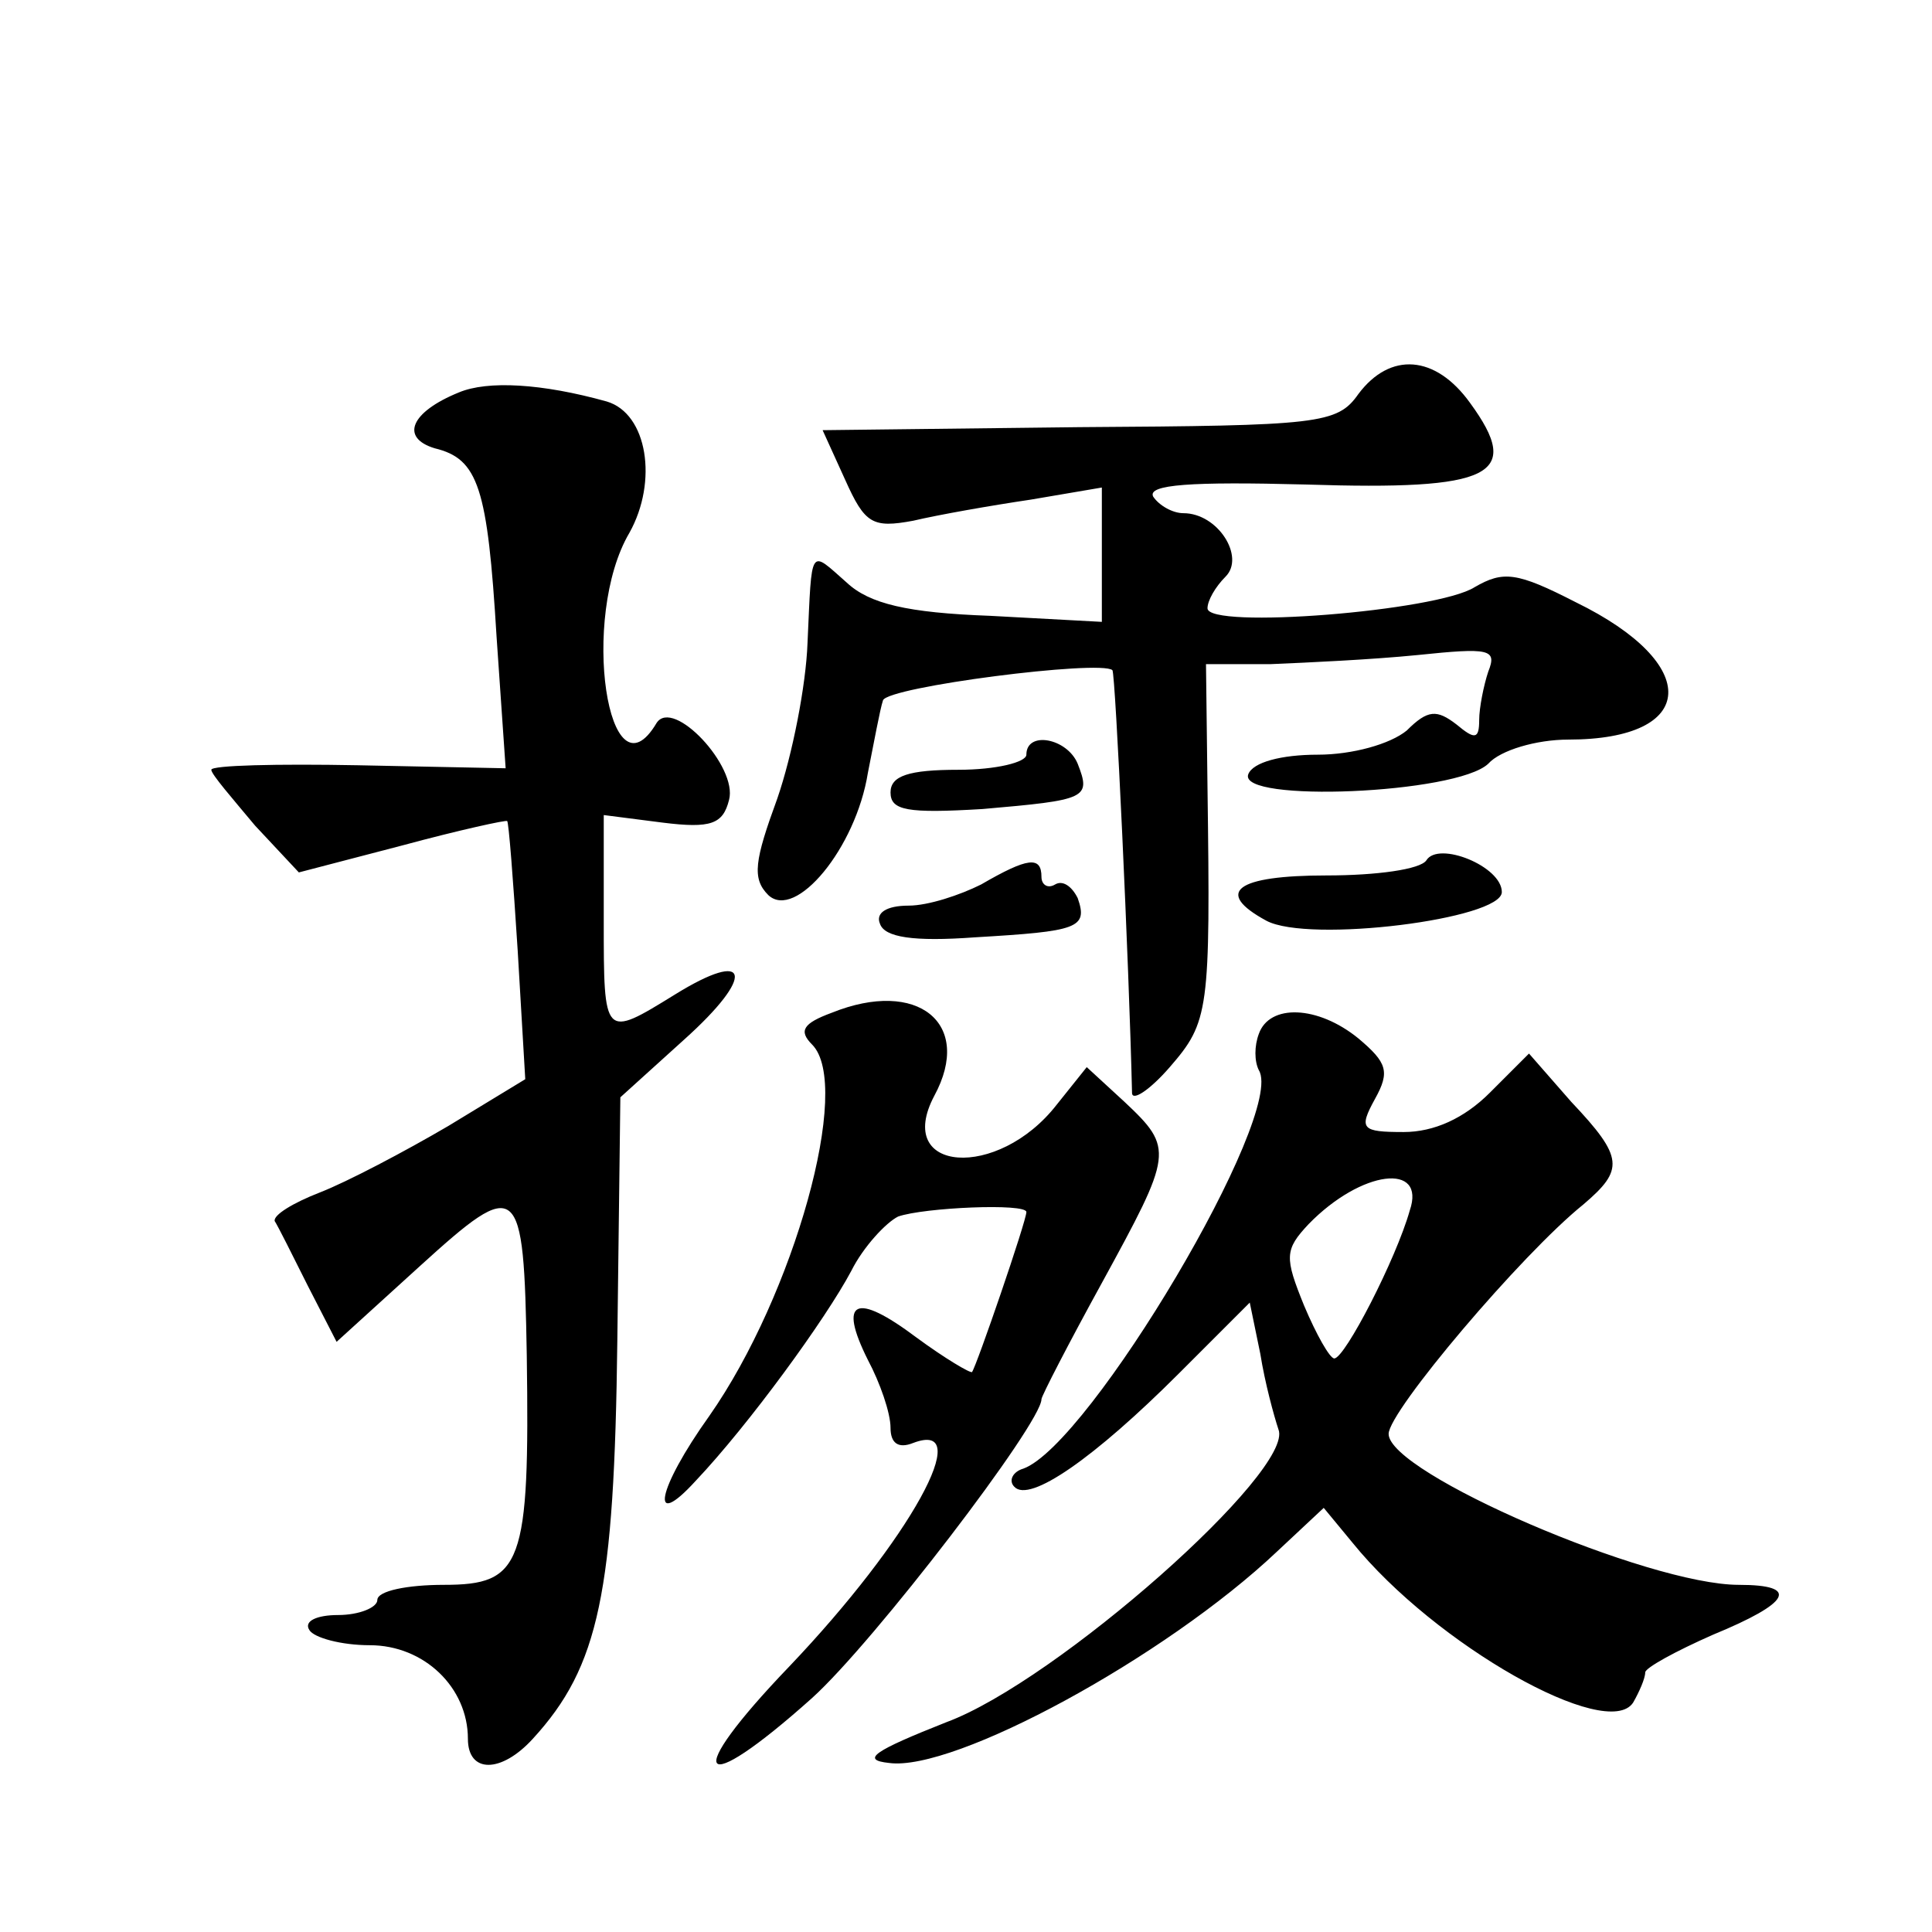
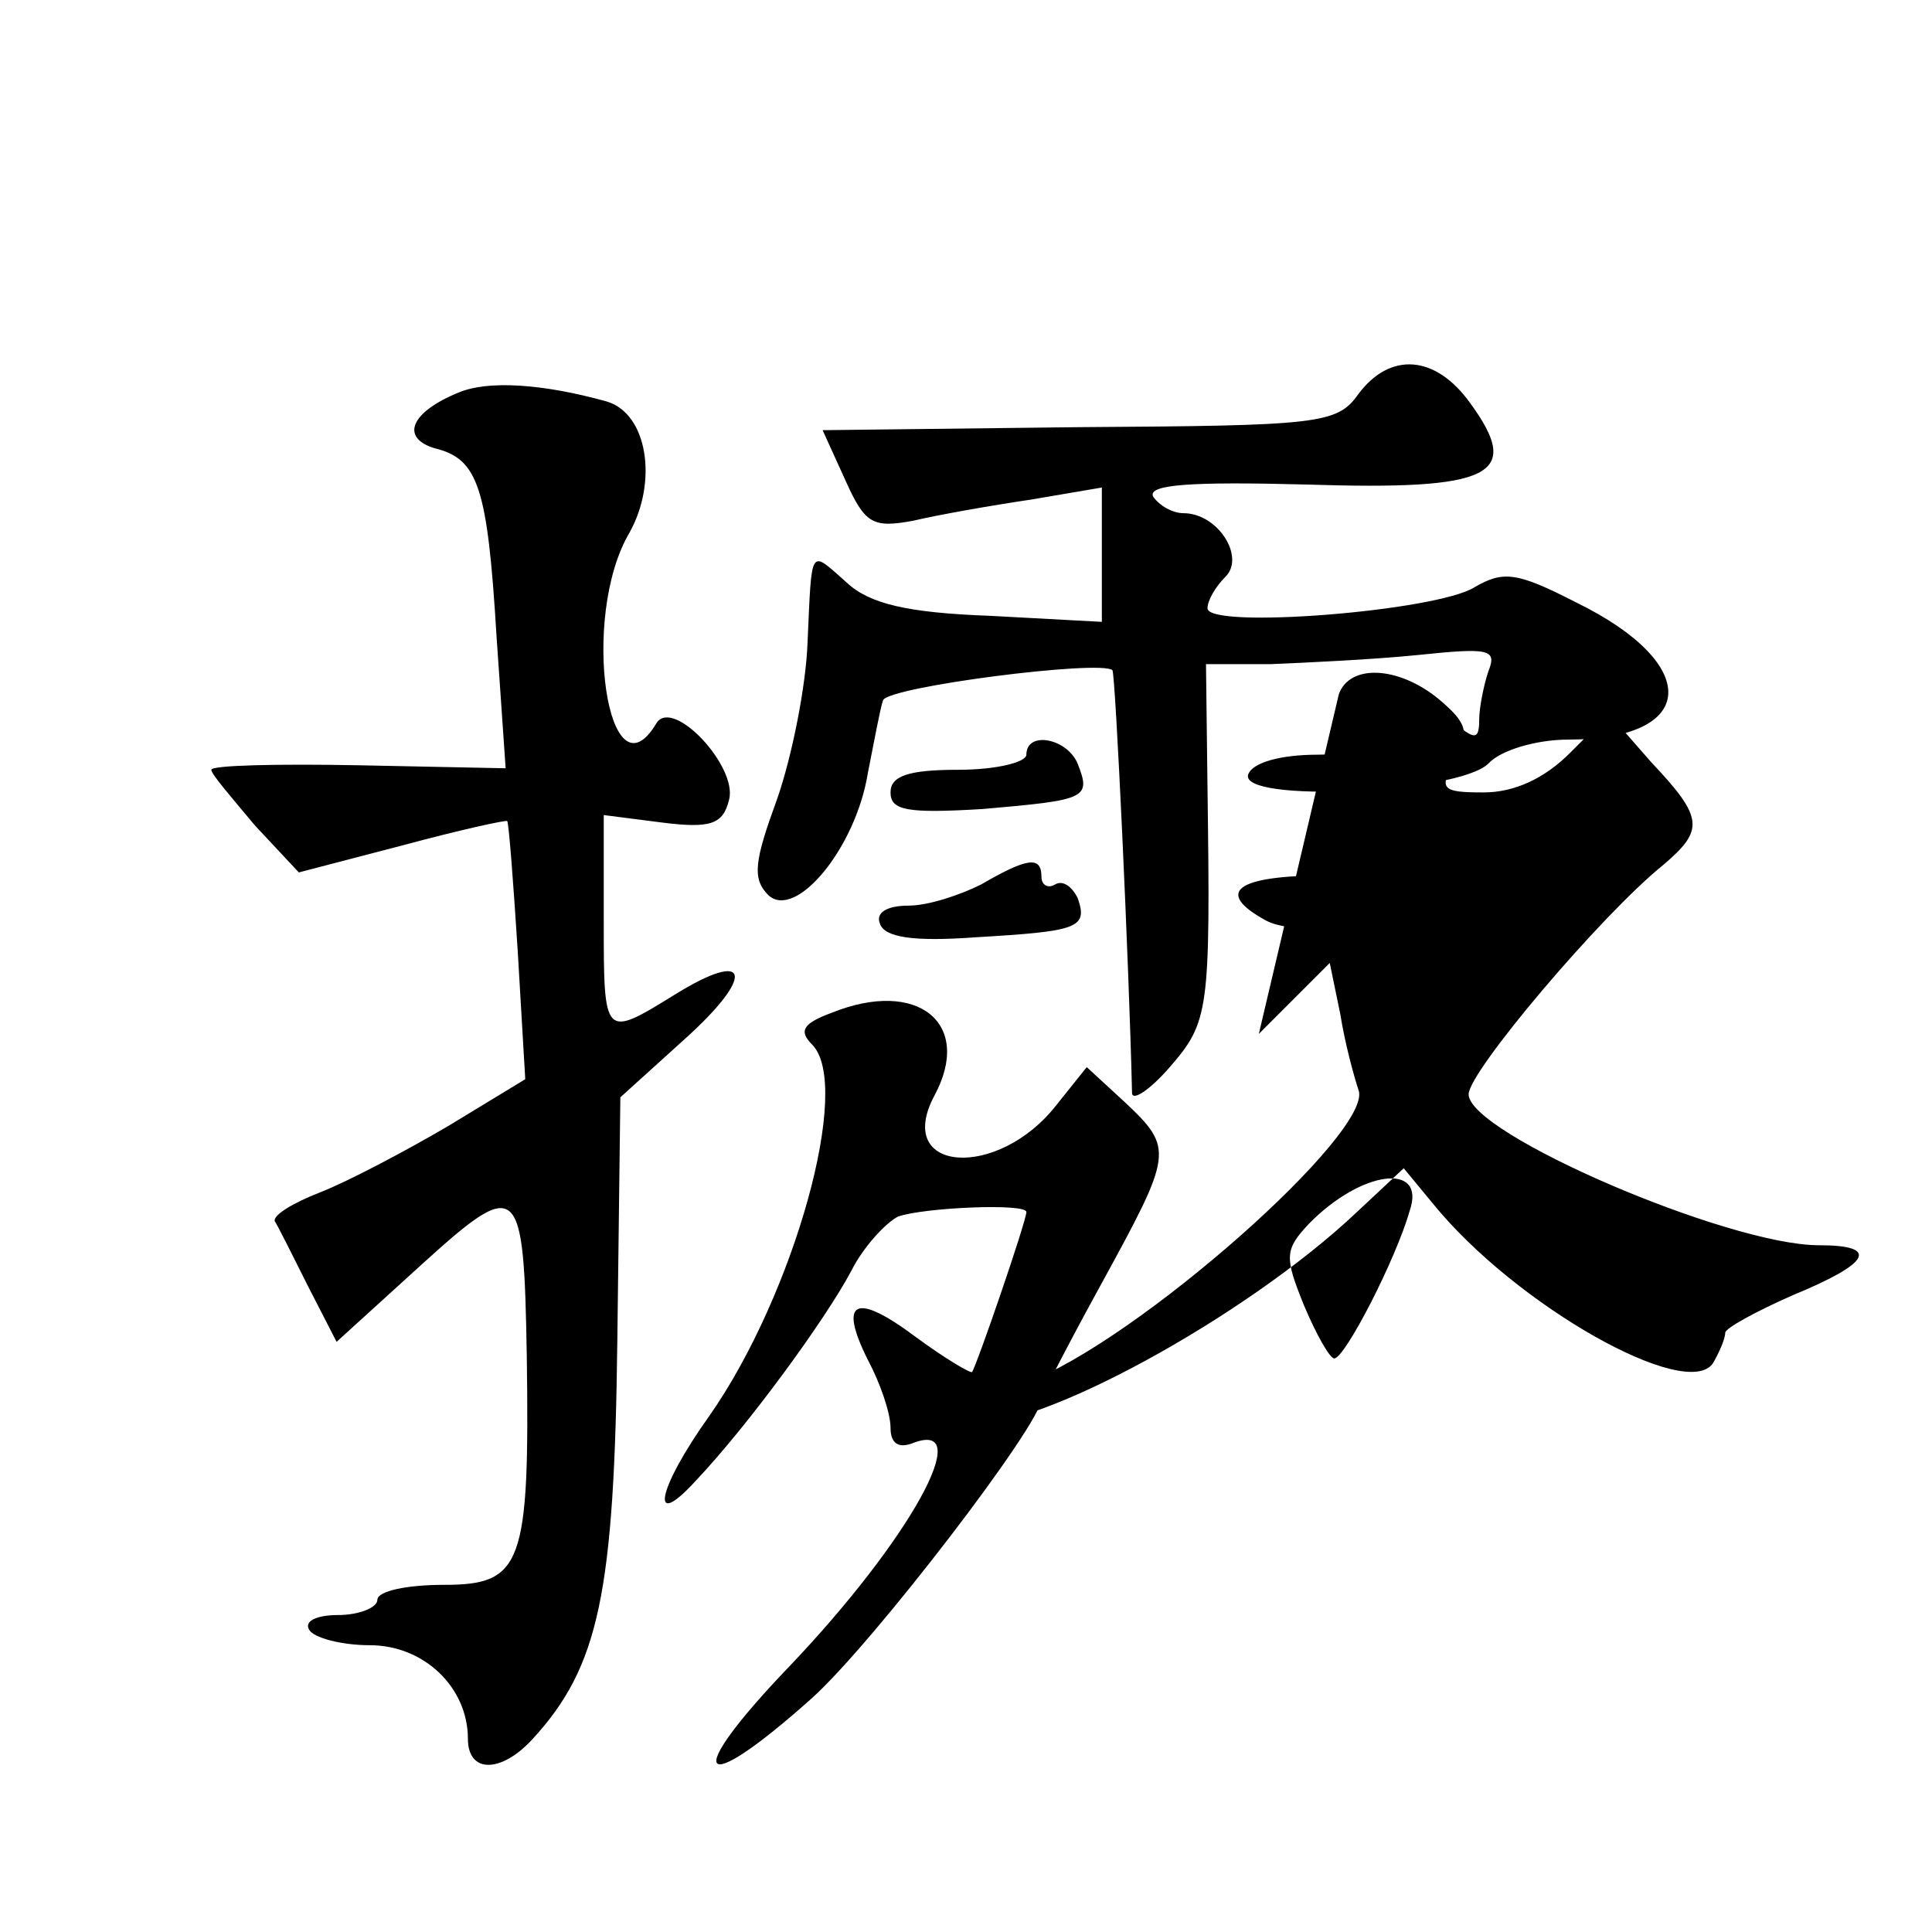
<svg xmlns="http://www.w3.org/2000/svg" version="1.0" width="128pt" height="128pt" viewBox="0 0 128 128" preserveAspectRatio="xMidYMid meet">
  <g transform="translate(0,128) scale(0.1,-0.1)" fill="#0" stroke="none">
-     <path d="M900 1019 c-14 -20 -26 -21 -185 -22 l-170 -2 15 -33 c13 -29 18 -32 45 -27 17 4 51 10 78 14 l47 8 0 -45 0 -44 -74 4 c-55 2 -80 8 -95 22 -25 22 -23 25 -26 -40 -1 -28 -10 -74 -20 -103 -15 -41 -17 -53 -6 -64 18 -17 58 31 66 81 4 20 8 42 10 48 3 9 144 27 152 20 2 -2 11 -194 13 -280 0 -6 12 2 25 17 26 30 27 37 25 185 l-1 82 43 0 c24 1 67 3 97 6 48 5 53 4 47 -11 -3 -9 -6 -24 -6 -32 0 -13 -3 -13 -15 -3 -13 10 -19 10 -33 -4 -11 -9 -36 -16 -59 -16 -24 0 -43 -5 -46 -13 -7 -19 138 -13 159 7 8 9 32 16 53 16 86 0 89 50 5 91 -39 20 -48 21 -67 10 -25 -16 -177 -28 -177 -14 0 5 5 14 12 21 13 13 -5 42 -28 42 -7 0 -16 5 -20 11 -4 8 25 10 101 8 124 -4 144 6 109 54 -23 32 -53 34 -74 6z M304 1020 c-32 -13 -39 -30 -16 -37 29 -7 35 -26 41 -125 l6 -87 -98 2 c-53 1 -97 0 -97 -3 0 -3 14 -19 29 -37 l29 -31 69 18 c37 10 69 17 69 16 1 0 4 -39 7 -86 l5 -85 -51 -31 c-29 -17 -67 -37 -85 -44 -18 -7 -31 -15 -30 -19 2 -3 12 -23 22 -43 l19 -37 55 50 c66 60 69 57 71 -59 2 -139 -3 -152 -55 -152 -24 0 -44 -4 -44 -10 0 -5 -12 -10 -26 -10 -14 0 -23 -4 -19 -10 3 -5 21 -10 40 -10 36 0 65 -28 65 -62 0 -23 22 -23 43 0 44 48 54 97 56 264 l2 161 42 38 c48 43 44 61 -6 30 -47 -29 -47 -29 -47 49 l0 70 39 -5 c32 -4 40 -1 44 15 6 22 -37 68 -48 51 -32 -54 -51 70 -18 126 19 34 12 79 -15 87 -43 12 -79 14 -98 6z M680 780 c0 -5 -20 -10 -45 -10 -33 0 -45 -4 -45 -15 0 -12 11 -14 61 -11 69 6 72 7 63 30 -7 17 -34 22 -34 6z M945 710 c-4 -6 -33 -10 -66 -10 -60 0 -75 -11 -40 -30 28 -15 156 1 156 19 0 17 -42 34 -50 21z M650 694 c-14 -7 -35 -14 -48 -14 -15 0 -22 -5 -19 -12 3 -9 22 -12 63 -9 68 4 75 6 68 26 -4 8 -10 12 -15 9 -5 -3 -9 0 -9 5 0 14 -9 13 -40 -5z M551 609 c-19 -7 -22 -12 -13 -21 27 -27 -12 -166 -68 -246 -35 -49 -40 -77 -9 -43 35 37 86 107 103 139 8 16 23 32 31 36 17 6 85 9 85 3 0 -6 -33 -102 -36 -106 -1 -1 -18 9 -37 23 -40 30 -52 25 -32 -15 8 -15 15 -35 15 -45 0 -10 5 -14 15 -10 42 16 -2 -64 -82 -148 -72 -75 -61 -89 15 -21 41 37 152 182 152 198 0 2 18 37 40 77 47 86 48 89 15 120 l-25 23 -20 -25 c-39 -50 -108 -45 -81 6 26 48 -11 78 -68 55z M834 595 c-3 -8 -3 -18 0 -24 18 -29 -112 -248 -156 -264 -7 -2 -10 -8 -6 -12 10 -11 53 19 109 75 l47 47 7 -34 c3 -19 9 -41 12 -50 11 -27 -147 -167 -220 -194 -48 -19 -57 -25 -38 -27 43 -6 183 70 257 140 l31 29 19 -23 c55 -68 169 -132 186 -106 4 7 8 16 8 20 0 3 20 14 45 25 51 21 58 33 17 33 -60 0 -232 74 -232 100 0 15 88 119 129 152 27 23 27 31 -8 68 l-28 32 -26 -26 c-17 -17 -37 -26 -57 -26 -28 0 -30 2 -19 22 10 18 8 24 -11 40 -27 22 -59 23 -66 3z m100 -117 c-9 -32 -43 -98 -50 -98 -3 0 -12 16 -20 35 -13 32 -13 37 3 54 35 36 78 41 67 9z" />
+     <path d="M900 1019 c-14 -20 -26 -21 -185 -22 l-170 -2 15 -33 c13 -29 18 -32 45 -27 17 4 51 10 78 14 l47 8 0 -45 0 -44 -74 4 c-55 2 -80 8 -95 22 -25 22 -23 25 -26 -40 -1 -28 -10 -74 -20 -103 -15 -41 -17 -53 -6 -64 18 -17 58 31 66 81 4 20 8 42 10 48 3 9 144 27 152 20 2 -2 11 -194 13 -280 0 -6 12 2 25 17 26 30 27 37 25 185 l-1 82 43 0 c24 1 67 3 97 6 48 5 53 4 47 -11 -3 -9 -6 -24 -6 -32 0 -13 -3 -13 -15 -3 -13 10 -19 10 -33 -4 -11 -9 -36 -16 -59 -16 -24 0 -43 -5 -46 -13 -7 -19 138 -13 159 7 8 9 32 16 53 16 86 0 89 50 5 91 -39 20 -48 21 -67 10 -25 -16 -177 -28 -177 -14 0 5 5 14 12 21 13 13 -5 42 -28 42 -7 0 -16 5 -20 11 -4 8 25 10 101 8 124 -4 144 6 109 54 -23 32 -53 34 -74 6z M304 1020 c-32 -13 -39 -30 -16 -37 29 -7 35 -26 41 -125 l6 -87 -98 2 c-53 1 -97 0 -97 -3 0 -3 14 -19 29 -37 l29 -31 69 18 c37 10 69 17 69 16 1 0 4 -39 7 -86 l5 -85 -51 -31 c-29 -17 -67 -37 -85 -44 -18 -7 -31 -15 -30 -19 2 -3 12 -23 22 -43 l19 -37 55 50 c66 60 69 57 71 -59 2 -139 -3 -152 -55 -152 -24 0 -44 -4 -44 -10 0 -5 -12 -10 -26 -10 -14 0 -23 -4 -19 -10 3 -5 21 -10 40 -10 36 0 65 -28 65 -62 0 -23 22 -23 43 0 44 48 54 97 56 264 l2 161 42 38 c48 43 44 61 -6 30 -47 -29 -47 -29 -47 49 l0 70 39 -5 c32 -4 40 -1 44 15 6 22 -37 68 -48 51 -32 -54 -51 70 -18 126 19 34 12 79 -15 87 -43 12 -79 14 -98 6z M680 780 c0 -5 -20 -10 -45 -10 -33 0 -45 -4 -45 -15 0 -12 11 -14 61 -11 69 6 72 7 63 30 -7 17 -34 22 -34 6z M945 710 c-4 -6 -33 -10 -66 -10 -60 0 -75 -11 -40 -30 28 -15 156 1 156 19 0 17 -42 34 -50 21z M650 694 c-14 -7 -35 -14 -48 -14 -15 0 -22 -5 -19 -12 3 -9 22 -12 63 -9 68 4 75 6 68 26 -4 8 -10 12 -15 9 -5 -3 -9 0 -9 5 0 14 -9 13 -40 -5z M551 609 c-19 -7 -22 -12 -13 -21 27 -27 -12 -166 -68 -246 -35 -49 -40 -77 -9 -43 35 37 86 107 103 139 8 16 23 32 31 36 17 6 85 9 85 3 0 -6 -33 -102 -36 -106 -1 -1 -18 9 -37 23 -40 30 -52 25 -32 -15 8 -15 15 -35 15 -45 0 -10 5 -14 15 -10 42 16 -2 -64 -82 -148 -72 -75 -61 -89 15 -21 41 37 152 182 152 198 0 2 18 37 40 77 47 86 48 89 15 120 l-25 23 -20 -25 c-39 -50 -108 -45 -81 6 26 48 -11 78 -68 55z M834 595 l47 47 7 -34 c3 -19 9 -41 12 -50 11 -27 -147 -167 -220 -194 -48 -19 -57 -25 -38 -27 43 -6 183 70 257 140 l31 29 19 -23 c55 -68 169 -132 186 -106 4 7 8 16 8 20 0 3 20 14 45 25 51 21 58 33 17 33 -60 0 -232 74 -232 100 0 15 88 119 129 152 27 23 27 31 -8 68 l-28 32 -26 -26 c-17 -17 -37 -26 -57 -26 -28 0 -30 2 -19 22 10 18 8 24 -11 40 -27 22 -59 23 -66 3z m100 -117 c-9 -32 -43 -98 -50 -98 -3 0 -12 16 -20 35 -13 32 -13 37 3 54 35 36 78 41 67 9z" />
  </g>
</svg>